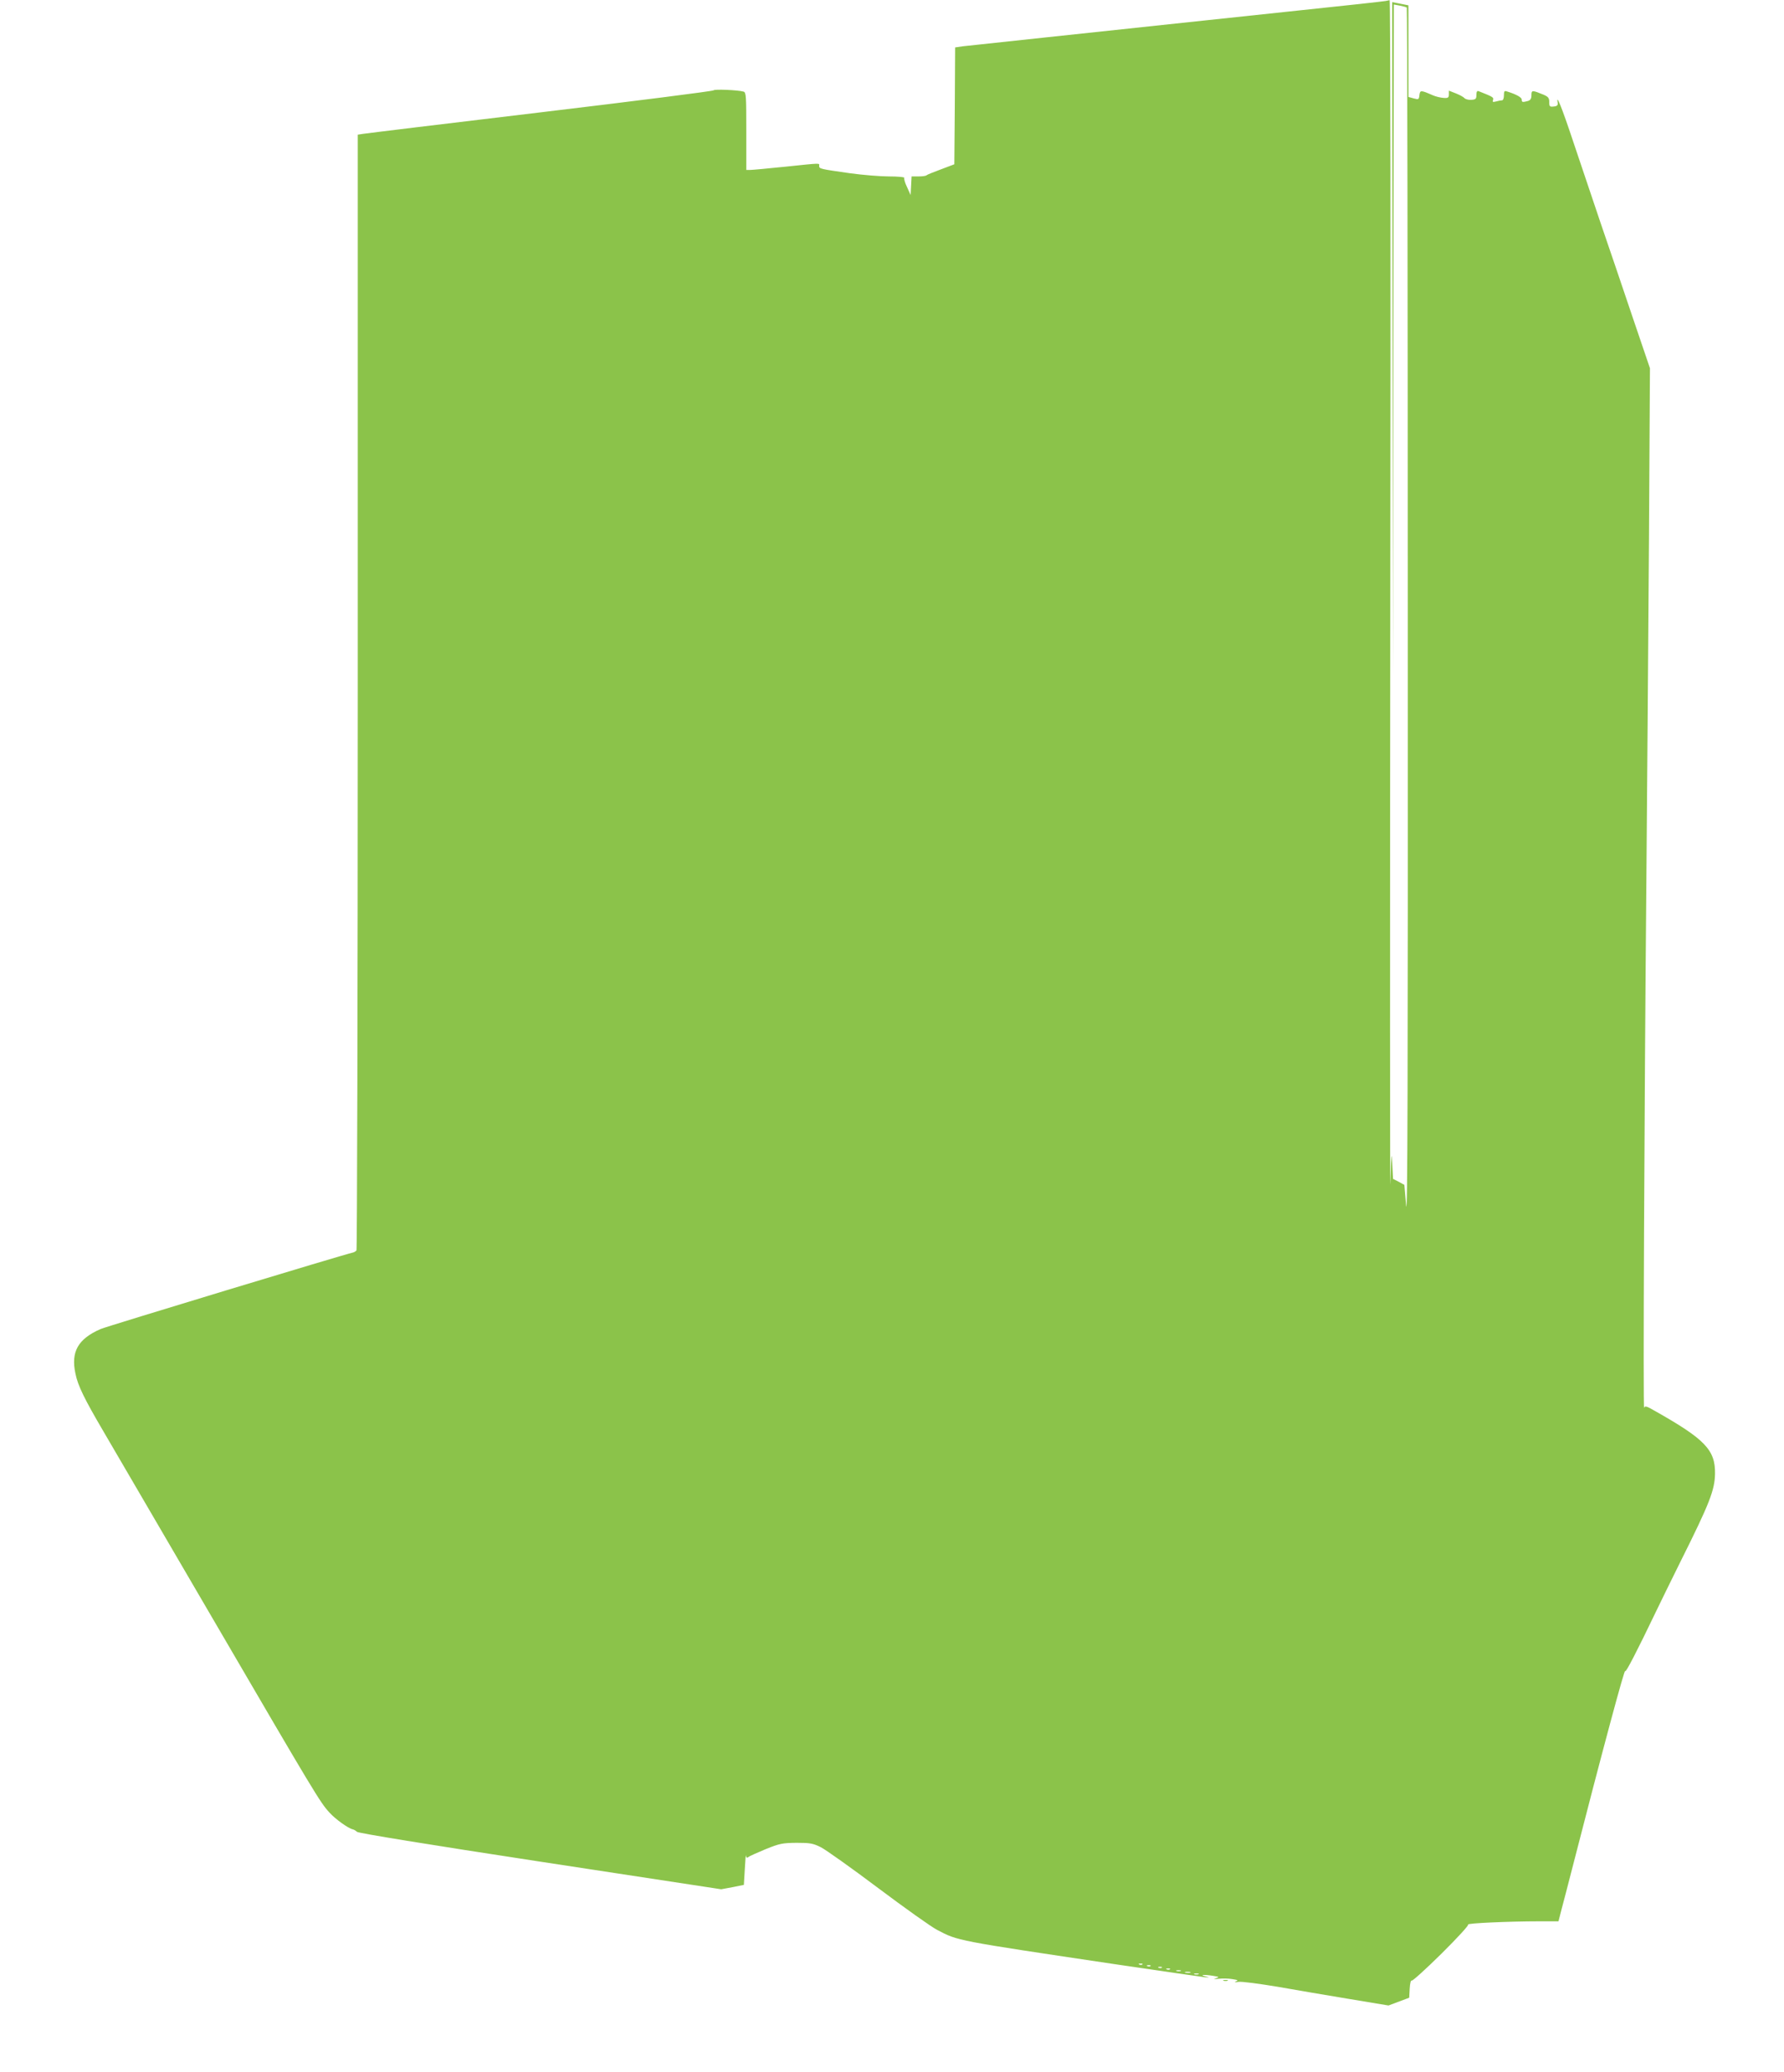
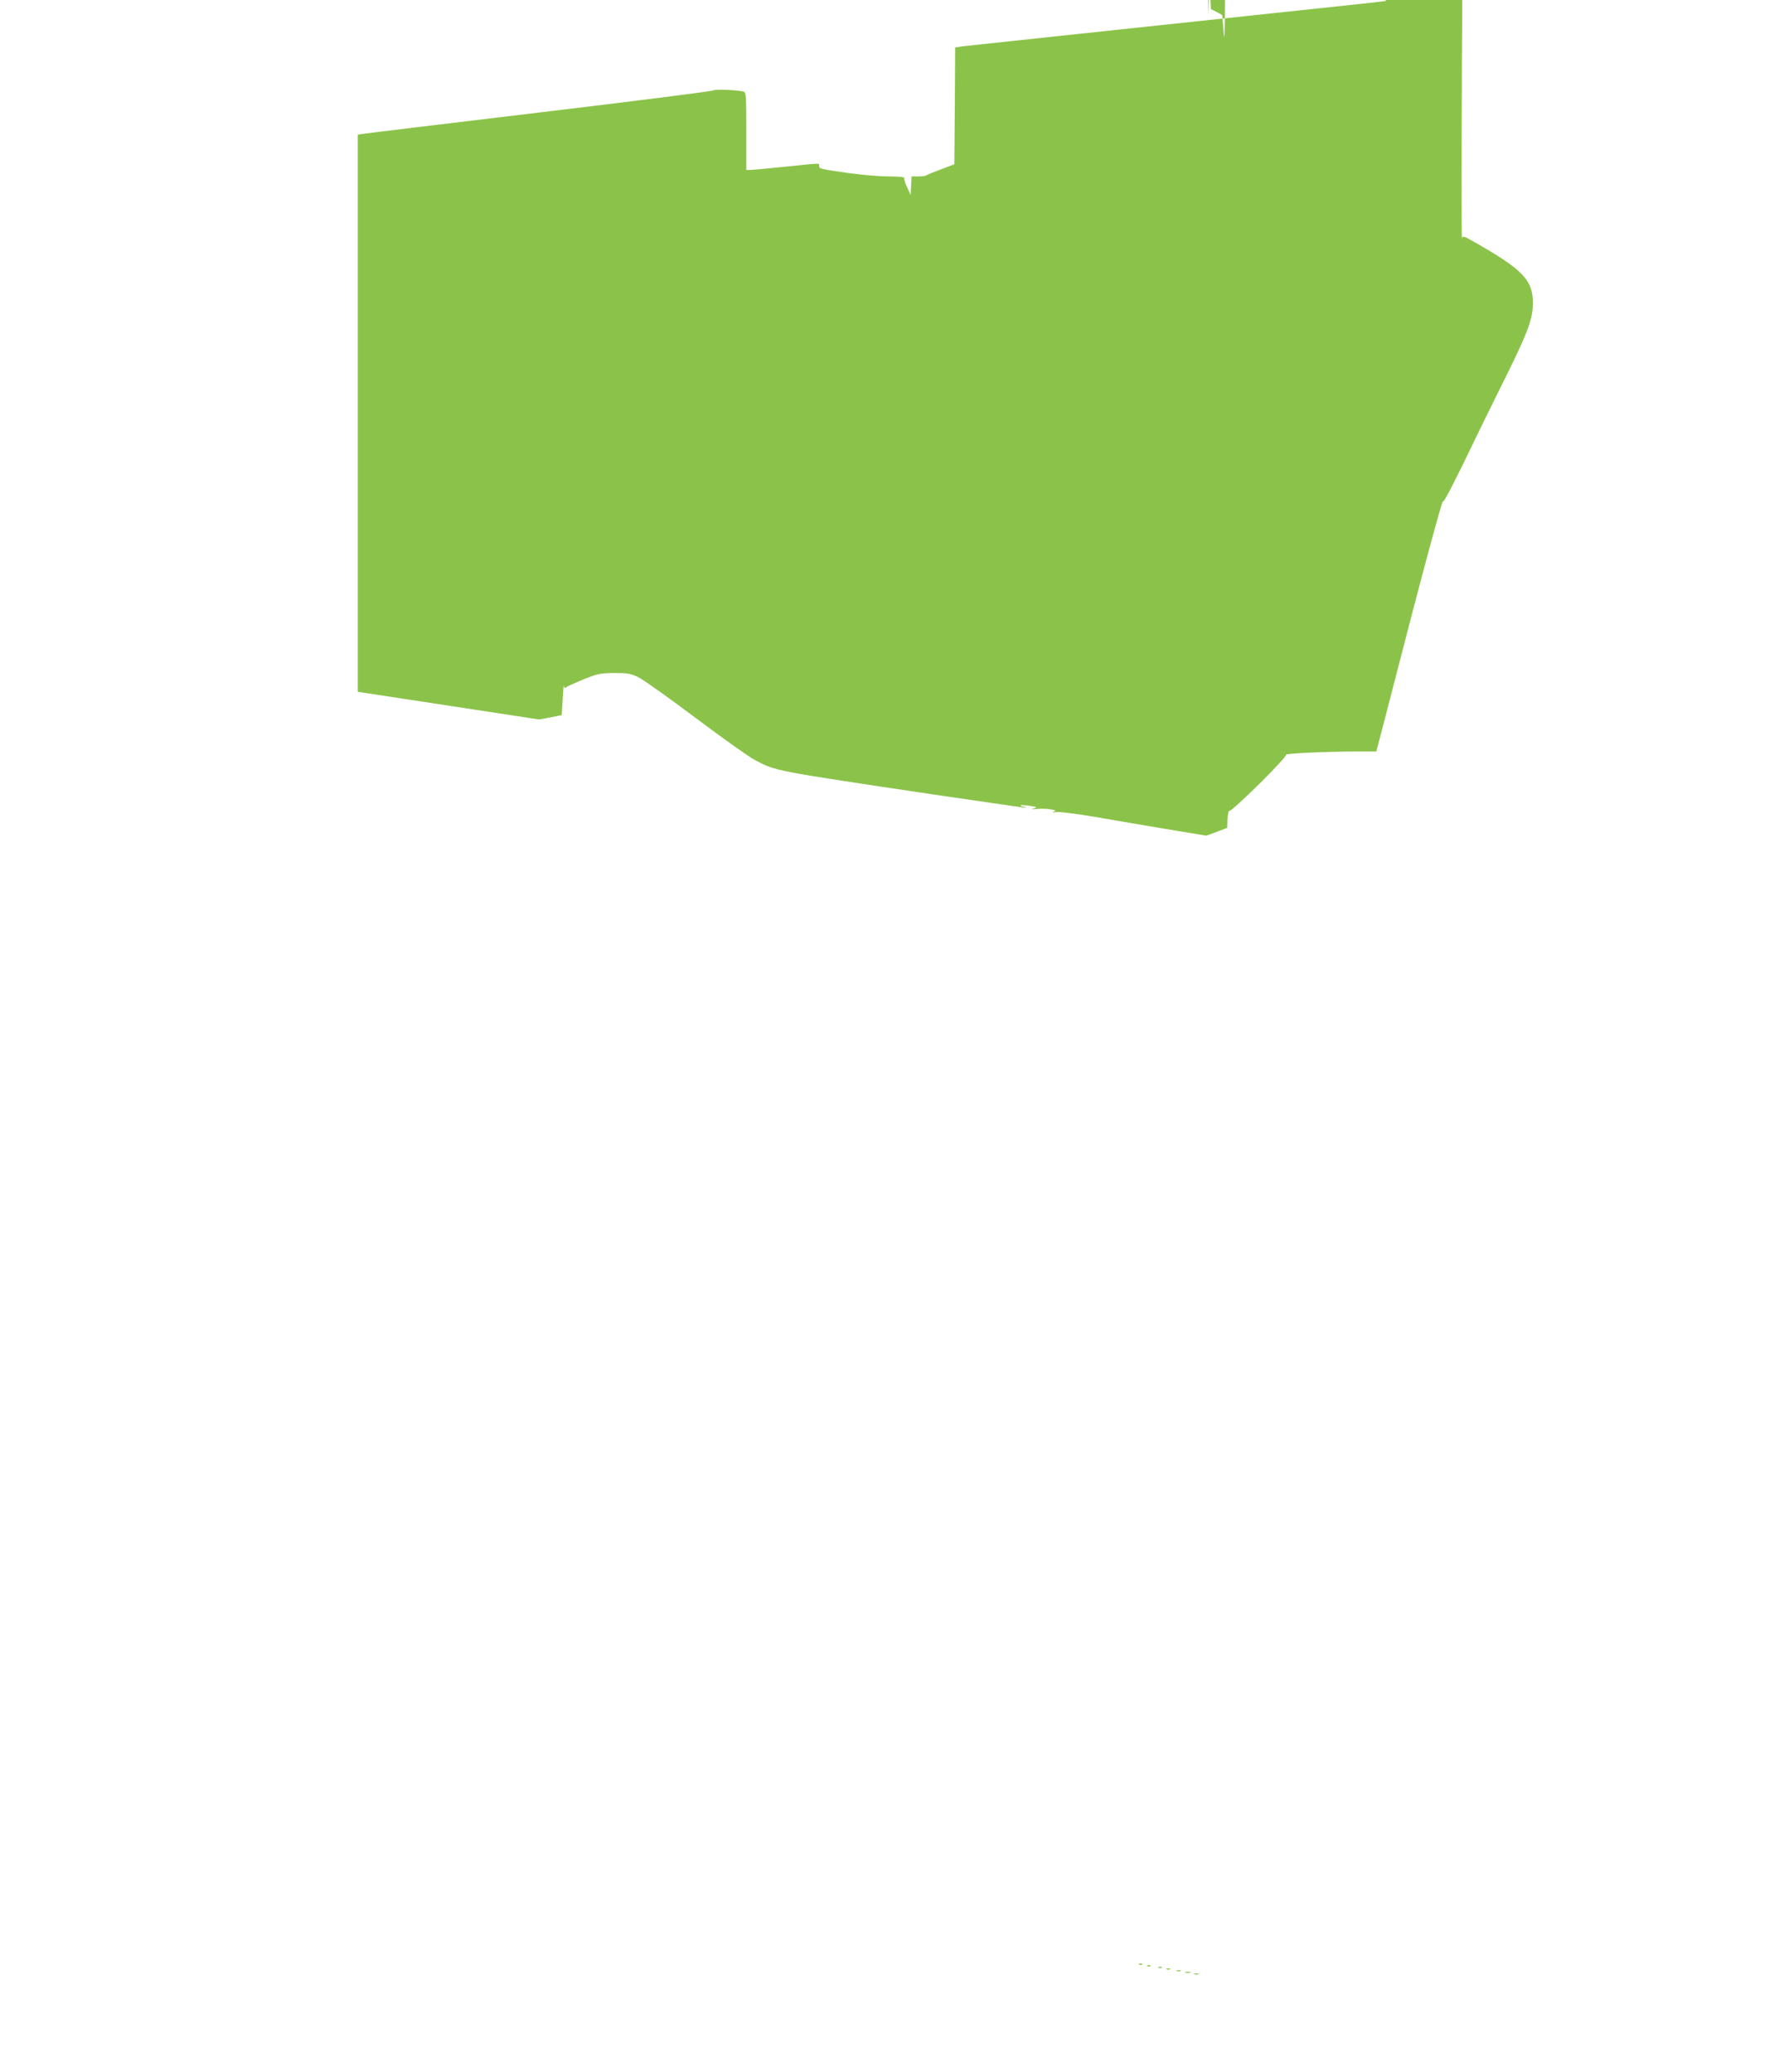
<svg xmlns="http://www.w3.org/2000/svg" version="1.0" width="1102pt" height="1280pt" viewBox="0 0 1102 1280" preserveAspectRatio="xMidYMid meet">
  <g transform="translate(0,1280) scale(0.1,-0.1)" fill="#8bc34a" stroke="none">
-     <path d="M8560 12794 c-8 -2 -251 -29 -540 -59 -289 -31 -649 -69 -800 -85 -151 -16 -489 -52 -750 -80 -261 -28 -496 -53 -522 -56 l-48 -7 -2 -361 -3 -361 -82 -31 c-46 -17 -86 -33 -90 -37 -3 -4 -26 -7 -49 -7 l-43 0 -3 -57 -3 -58 -22 49 c-13 26 -20 52 -17 57 3 5 -39 9 -95 9 -54 0 -164 9 -243 20 -182 26 -188 27 -188 45 0 18 21 19 -210 -5 -107 -11 -204 -20 -217 -20 l-23 0 0 239 c0 220 -1 240 -17 245 -34 10 -181 16 -185 8 -2 -5 -482 -66 -1068 -136 -586 -70 -1080 -130 -1097 -133 l-33 -5 0 -3442 c0 -1892 -4 -3445 -8 -3451 -4 -5 -13 -11 -21 -13 -53 -11 -1524 -457 -1560 -473 -139 -61 -184 -140 -155 -275 15 -75 55 -156 174 -359 48 -82 354 -607 680 -1165 626 -1073 657 -1125 715 -1188 36 -40 116 -98 145 -104 8 -2 19 -9 25 -15 6 -8 443 -79 1130 -184 l1120 -171 70 13 70 14 6 100 c3 55 6 92 7 81 1 -13 6 -16 15 -9 6 6 55 27 107 49 87 35 103 38 190 39 83 0 102 -3 150 -27 30 -15 189 -128 354 -252 164 -123 328 -240 365 -259 130 -68 107 -64 1106 -213 281 -41 526 -77 545 -79 34 -3 34 -2 5 5 -40 10 -4 12 50 3 37 -6 38 -7 15 -15 -17 -5 -12 -6 18 -3 23 3 61 2 84 -2 34 -5 39 -8 23 -14 -13 -6 -8 -7 15 -3 20 3 125 -11 240 -30 113 -20 313 -54 446 -76 l241 -40 64 24 64 24 3 56 c2 34 7 54 13 50 5 -3 88 72 184 167 98 97 170 176 164 179 -12 8 251 20 432 20 l126 0 20 78 c11 42 40 151 63 242 188 733 328 1253 329 1226 1 -17 79 135 191 369 24 50 92 189 152 310 179 358 210 439 212 540 2 147 -61 213 -371 388 -53 31 -63 33 -67 19 -7 -21 1 1818 14 3268 5 586 12 1535 16 2110 l6 1045 -107 315 c-58 173 -147 434 -197 580 -49 146 -126 373 -170 505 -71 214 -107 301 -96 240 2 -15 -3 -21 -24 -23 -25 -3 -28 0 -28 27 0 25 -6 33 -33 45 -73 30 -77 30 -77 -2 0 -22 -6 -31 -22 -36 -34 -9 -38 -8 -38 9 0 13 -33 32 -88 49 -19 7 -22 4 -22 -23 0 -18 -5 -31 -12 -31 -7 0 -24 -3 -37 -7 -20 -5 -23 -3 -18 10 5 15 -1 19 -90 54 -9 3 -13 -5 -13 -23 0 -25 -4 -29 -32 -31 -17 -1 -36 4 -42 11 -6 7 -30 20 -53 29 l-43 17 0 -23 c0 -20 -5 -24 -32 -22 -18 1 -49 8 -69 17 -73 32 -77 32 -81 0 -3 -27 -5 -28 -35 -20 l-33 9 0 283 0 283 -50 10 -50 10 2 -2081 3 -2081 2 2074 3 2073 38 -7 c20 -4 39 -9 42 -12 3 -2 6 -1697 6 -3766 1 -2869 -1 -3732 -10 -3635 l-11 128 -35 19 -35 18 -5 99 c-4 78 -6 52 -11 -126 -3 -124 -3 1470 -1 3543 3 2220 1 3767 -4 3766 -5 -1 -16 -3 -24 -5z m-1503 -12130 c-3 -3 -12 -4 -19 -1 -8 3 -5 6 6 6 11 1 17 -2 13 -5z m50 -10 c-3 -3 -12 -4 -19 -1 -8 3 -5 6 6 6 11 1 17 -2 13 -5z m70 -10 c-3 -3 -12 -4 -19 -1 -8 3 -5 6 6 6 11 1 17 -2 13 -5z m50 -10 c-3 -3 -12 -4 -19 -1 -8 3 -5 6 6 6 11 1 17 -2 13 -5z m66 -11 c-7 -2 -19 -2 -25 0 -7 3 -2 5 12 5 14 0 19 -2 13 -5z m60 -10 c-7 -2 -21 -2 -30 0 -10 3 -4 5 12 5 17 0 24 -2 18 -5z m50 -10 c-7 -2 -19 -2 -25 0 -7 3 -2 5 12 5 14 0 19 -2 13 -5z" />
-     <path d="M7558 563 c6 -2 18 -2 25 0 6 3 1 5 -13 5 -14 0 -19 -2 -12 -5z" />
+     <path d="M8560 12794 c-8 -2 -251 -29 -540 -59 -289 -31 -649 -69 -800 -85 -151 -16 -489 -52 -750 -80 -261 -28 -496 -53 -522 -56 l-48 -7 -2 -361 -3 -361 -82 -31 c-46 -17 -86 -33 -90 -37 -3 -4 -26 -7 -49 -7 l-43 0 -3 -57 -3 -58 -22 49 c-13 26 -20 52 -17 57 3 5 -39 9 -95 9 -54 0 -164 9 -243 20 -182 26 -188 27 -188 45 0 18 21 19 -210 -5 -107 -11 -204 -20 -217 -20 l-23 0 0 239 c0 220 -1 240 -17 245 -34 10 -181 16 -185 8 -2 -5 -482 -66 -1068 -136 -586 -70 -1080 -130 -1097 -133 l-33 -5 0 -3442 l1120 -171 70 13 70 14 6 100 c3 55 6 92 7 81 1 -13 6 -16 15 -9 6 6 55 27 107 49 87 35 103 38 190 39 83 0 102 -3 150 -27 30 -15 189 -128 354 -252 164 -123 328 -240 365 -259 130 -68 107 -64 1106 -213 281 -41 526 -77 545 -79 34 -3 34 -2 5 5 -40 10 -4 12 50 3 37 -6 38 -7 15 -15 -17 -5 -12 -6 18 -3 23 3 61 2 84 -2 34 -5 39 -8 23 -14 -13 -6 -8 -7 15 -3 20 3 125 -11 240 -30 113 -20 313 -54 446 -76 l241 -40 64 24 64 24 3 56 c2 34 7 54 13 50 5 -3 88 72 184 167 98 97 170 176 164 179 -12 8 251 20 432 20 l126 0 20 78 c11 42 40 151 63 242 188 733 328 1253 329 1226 1 -17 79 135 191 369 24 50 92 189 152 310 179 358 210 439 212 540 2 147 -61 213 -371 388 -53 31 -63 33 -67 19 -7 -21 1 1818 14 3268 5 586 12 1535 16 2110 l6 1045 -107 315 c-58 173 -147 434 -197 580 -49 146 -126 373 -170 505 -71 214 -107 301 -96 240 2 -15 -3 -21 -24 -23 -25 -3 -28 0 -28 27 0 25 -6 33 -33 45 -73 30 -77 30 -77 -2 0 -22 -6 -31 -22 -36 -34 -9 -38 -8 -38 9 0 13 -33 32 -88 49 -19 7 -22 4 -22 -23 0 -18 -5 -31 -12 -31 -7 0 -24 -3 -37 -7 -20 -5 -23 -3 -18 10 5 15 -1 19 -90 54 -9 3 -13 -5 -13 -23 0 -25 -4 -29 -32 -31 -17 -1 -36 4 -42 11 -6 7 -30 20 -53 29 l-43 17 0 -23 c0 -20 -5 -24 -32 -22 -18 1 -49 8 -69 17 -73 32 -77 32 -81 0 -3 -27 -5 -28 -35 -20 l-33 9 0 283 0 283 -50 10 -50 10 2 -2081 3 -2081 2 2074 3 2073 38 -7 c20 -4 39 -9 42 -12 3 -2 6 -1697 6 -3766 1 -2869 -1 -3732 -10 -3635 l-11 128 -35 19 -35 18 -5 99 c-4 78 -6 52 -11 -126 -3 -124 -3 1470 -1 3543 3 2220 1 3767 -4 3766 -5 -1 -16 -3 -24 -5z m-1503 -12130 c-3 -3 -12 -4 -19 -1 -8 3 -5 6 6 6 11 1 17 -2 13 -5z m50 -10 c-3 -3 -12 -4 -19 -1 -8 3 -5 6 6 6 11 1 17 -2 13 -5z m70 -10 c-3 -3 -12 -4 -19 -1 -8 3 -5 6 6 6 11 1 17 -2 13 -5z m50 -10 c-3 -3 -12 -4 -19 -1 -8 3 -5 6 6 6 11 1 17 -2 13 -5z m66 -11 c-7 -2 -19 -2 -25 0 -7 3 -2 5 12 5 14 0 19 -2 13 -5z m60 -10 c-7 -2 -21 -2 -30 0 -10 3 -4 5 12 5 17 0 24 -2 18 -5z m50 -10 c-7 -2 -19 -2 -25 0 -7 3 -2 5 12 5 14 0 19 -2 13 -5z" />
  </g>
</svg>